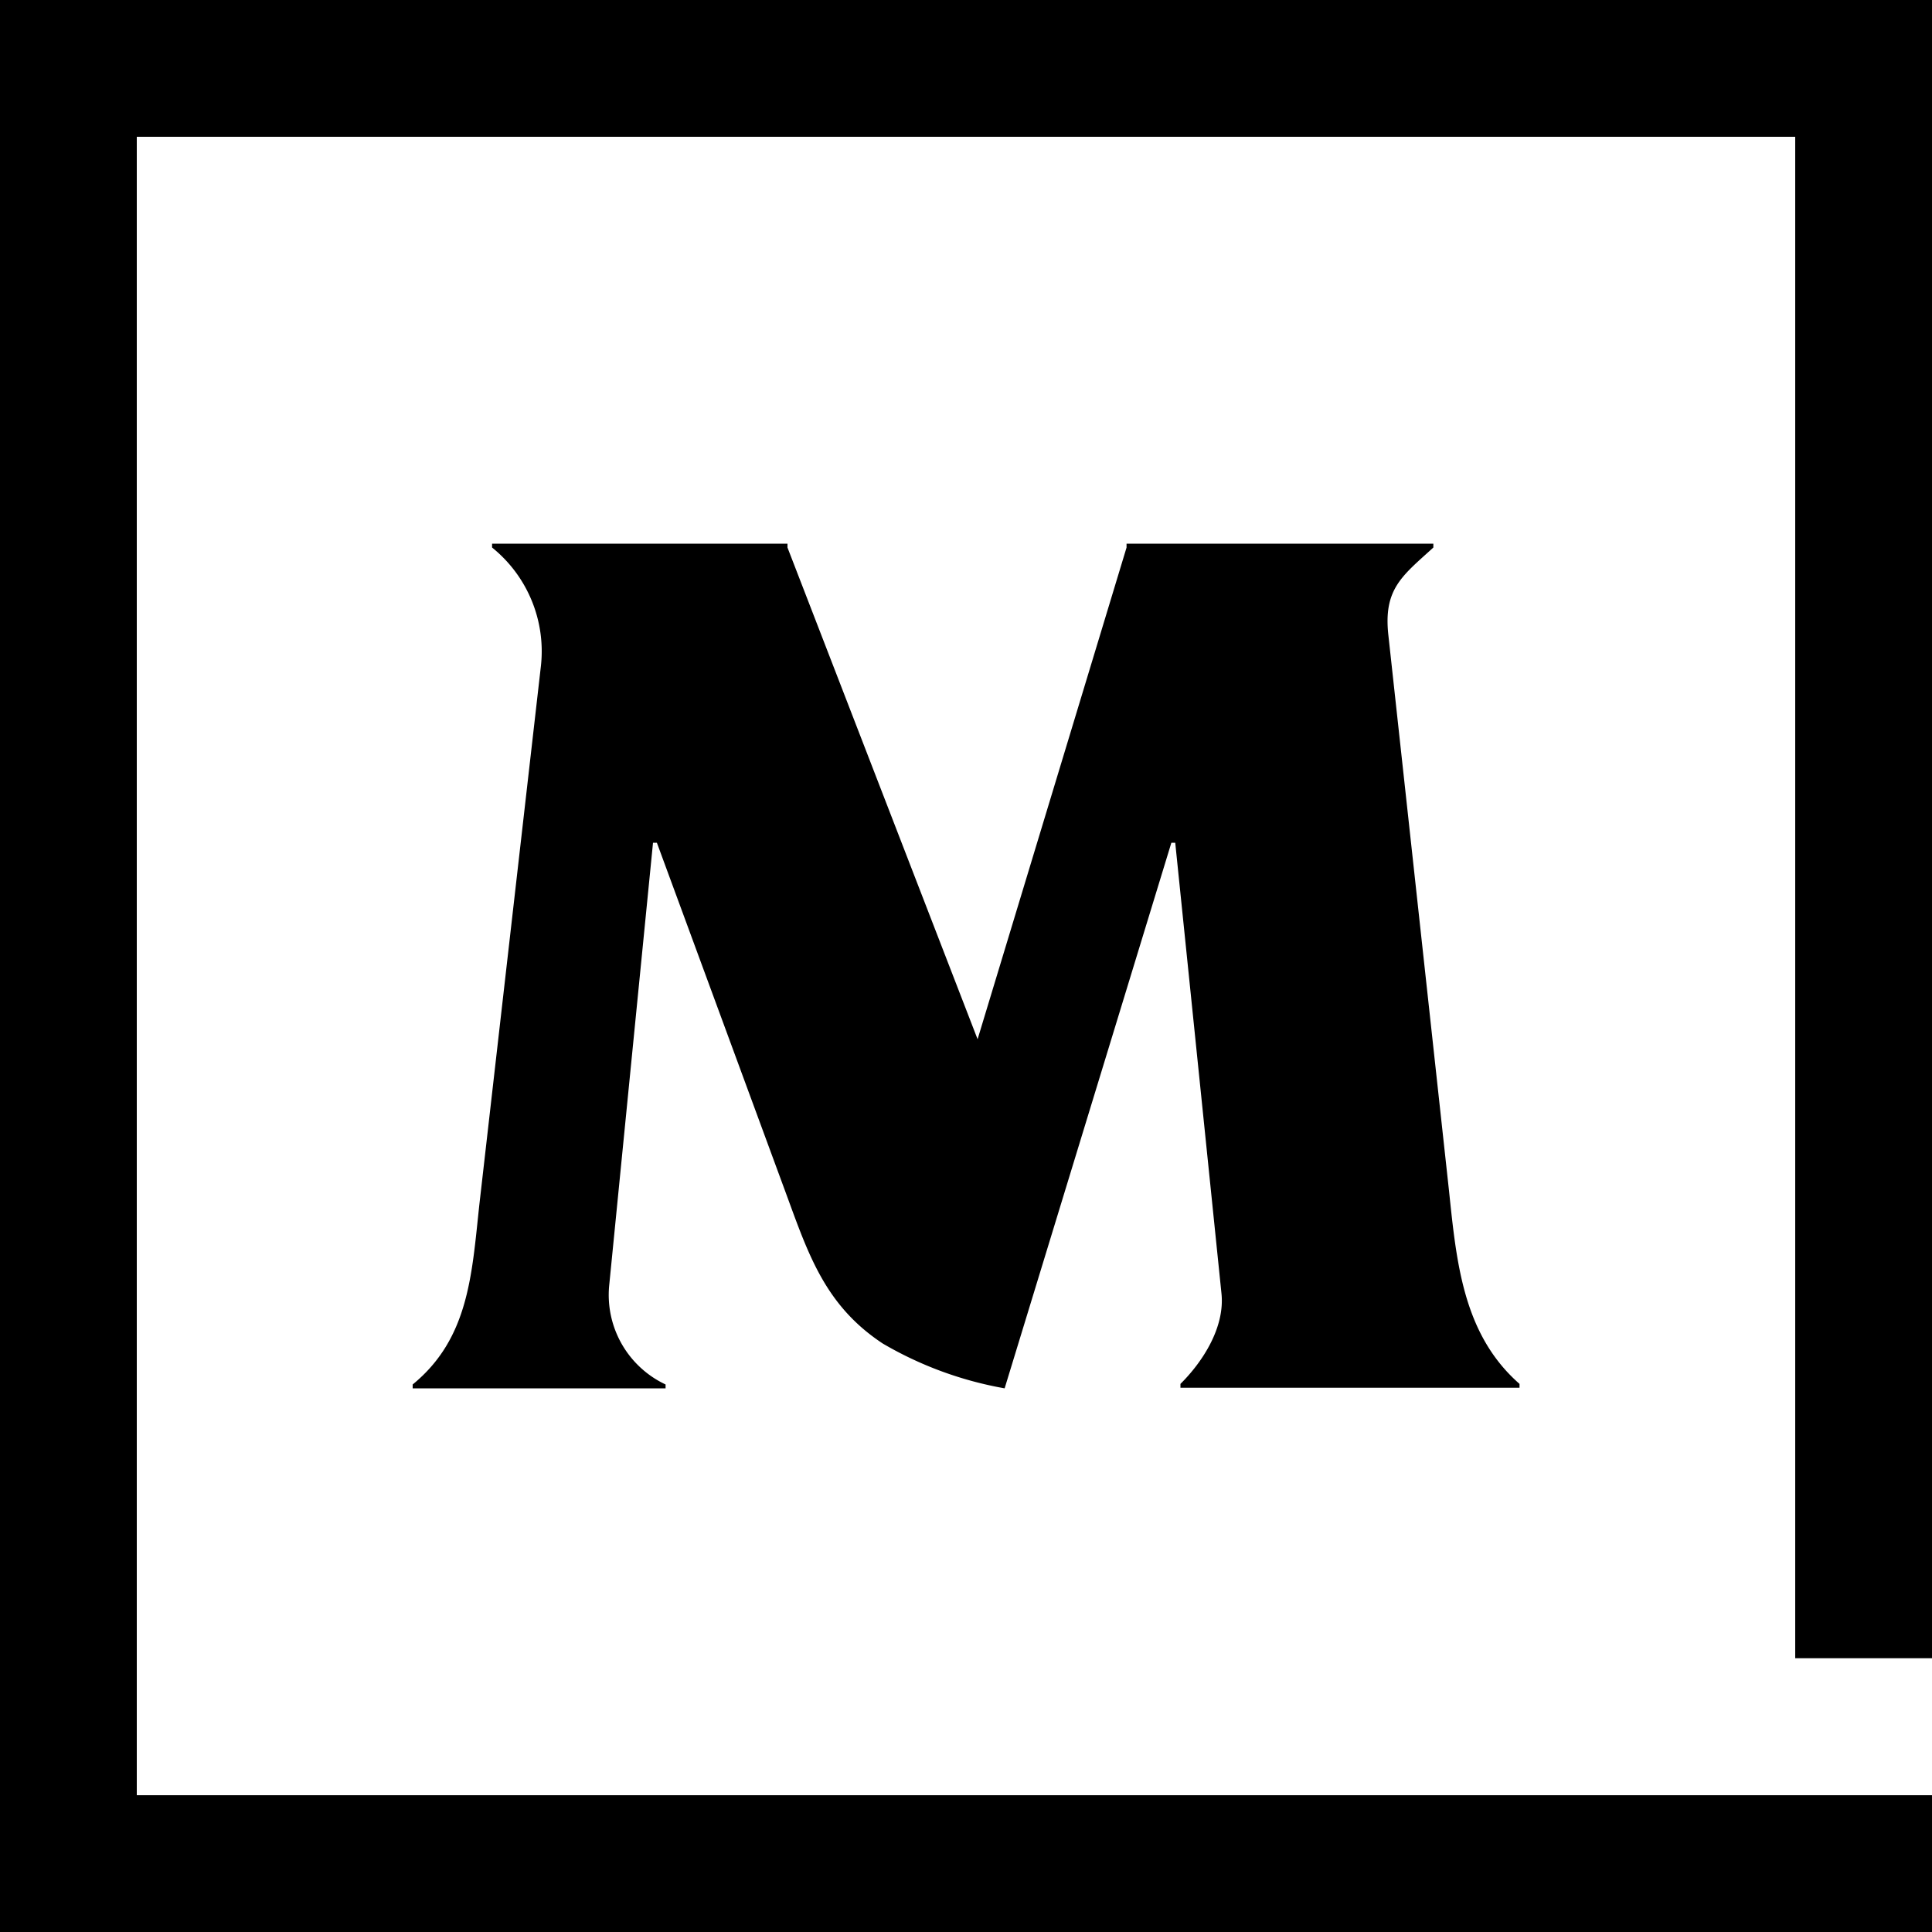
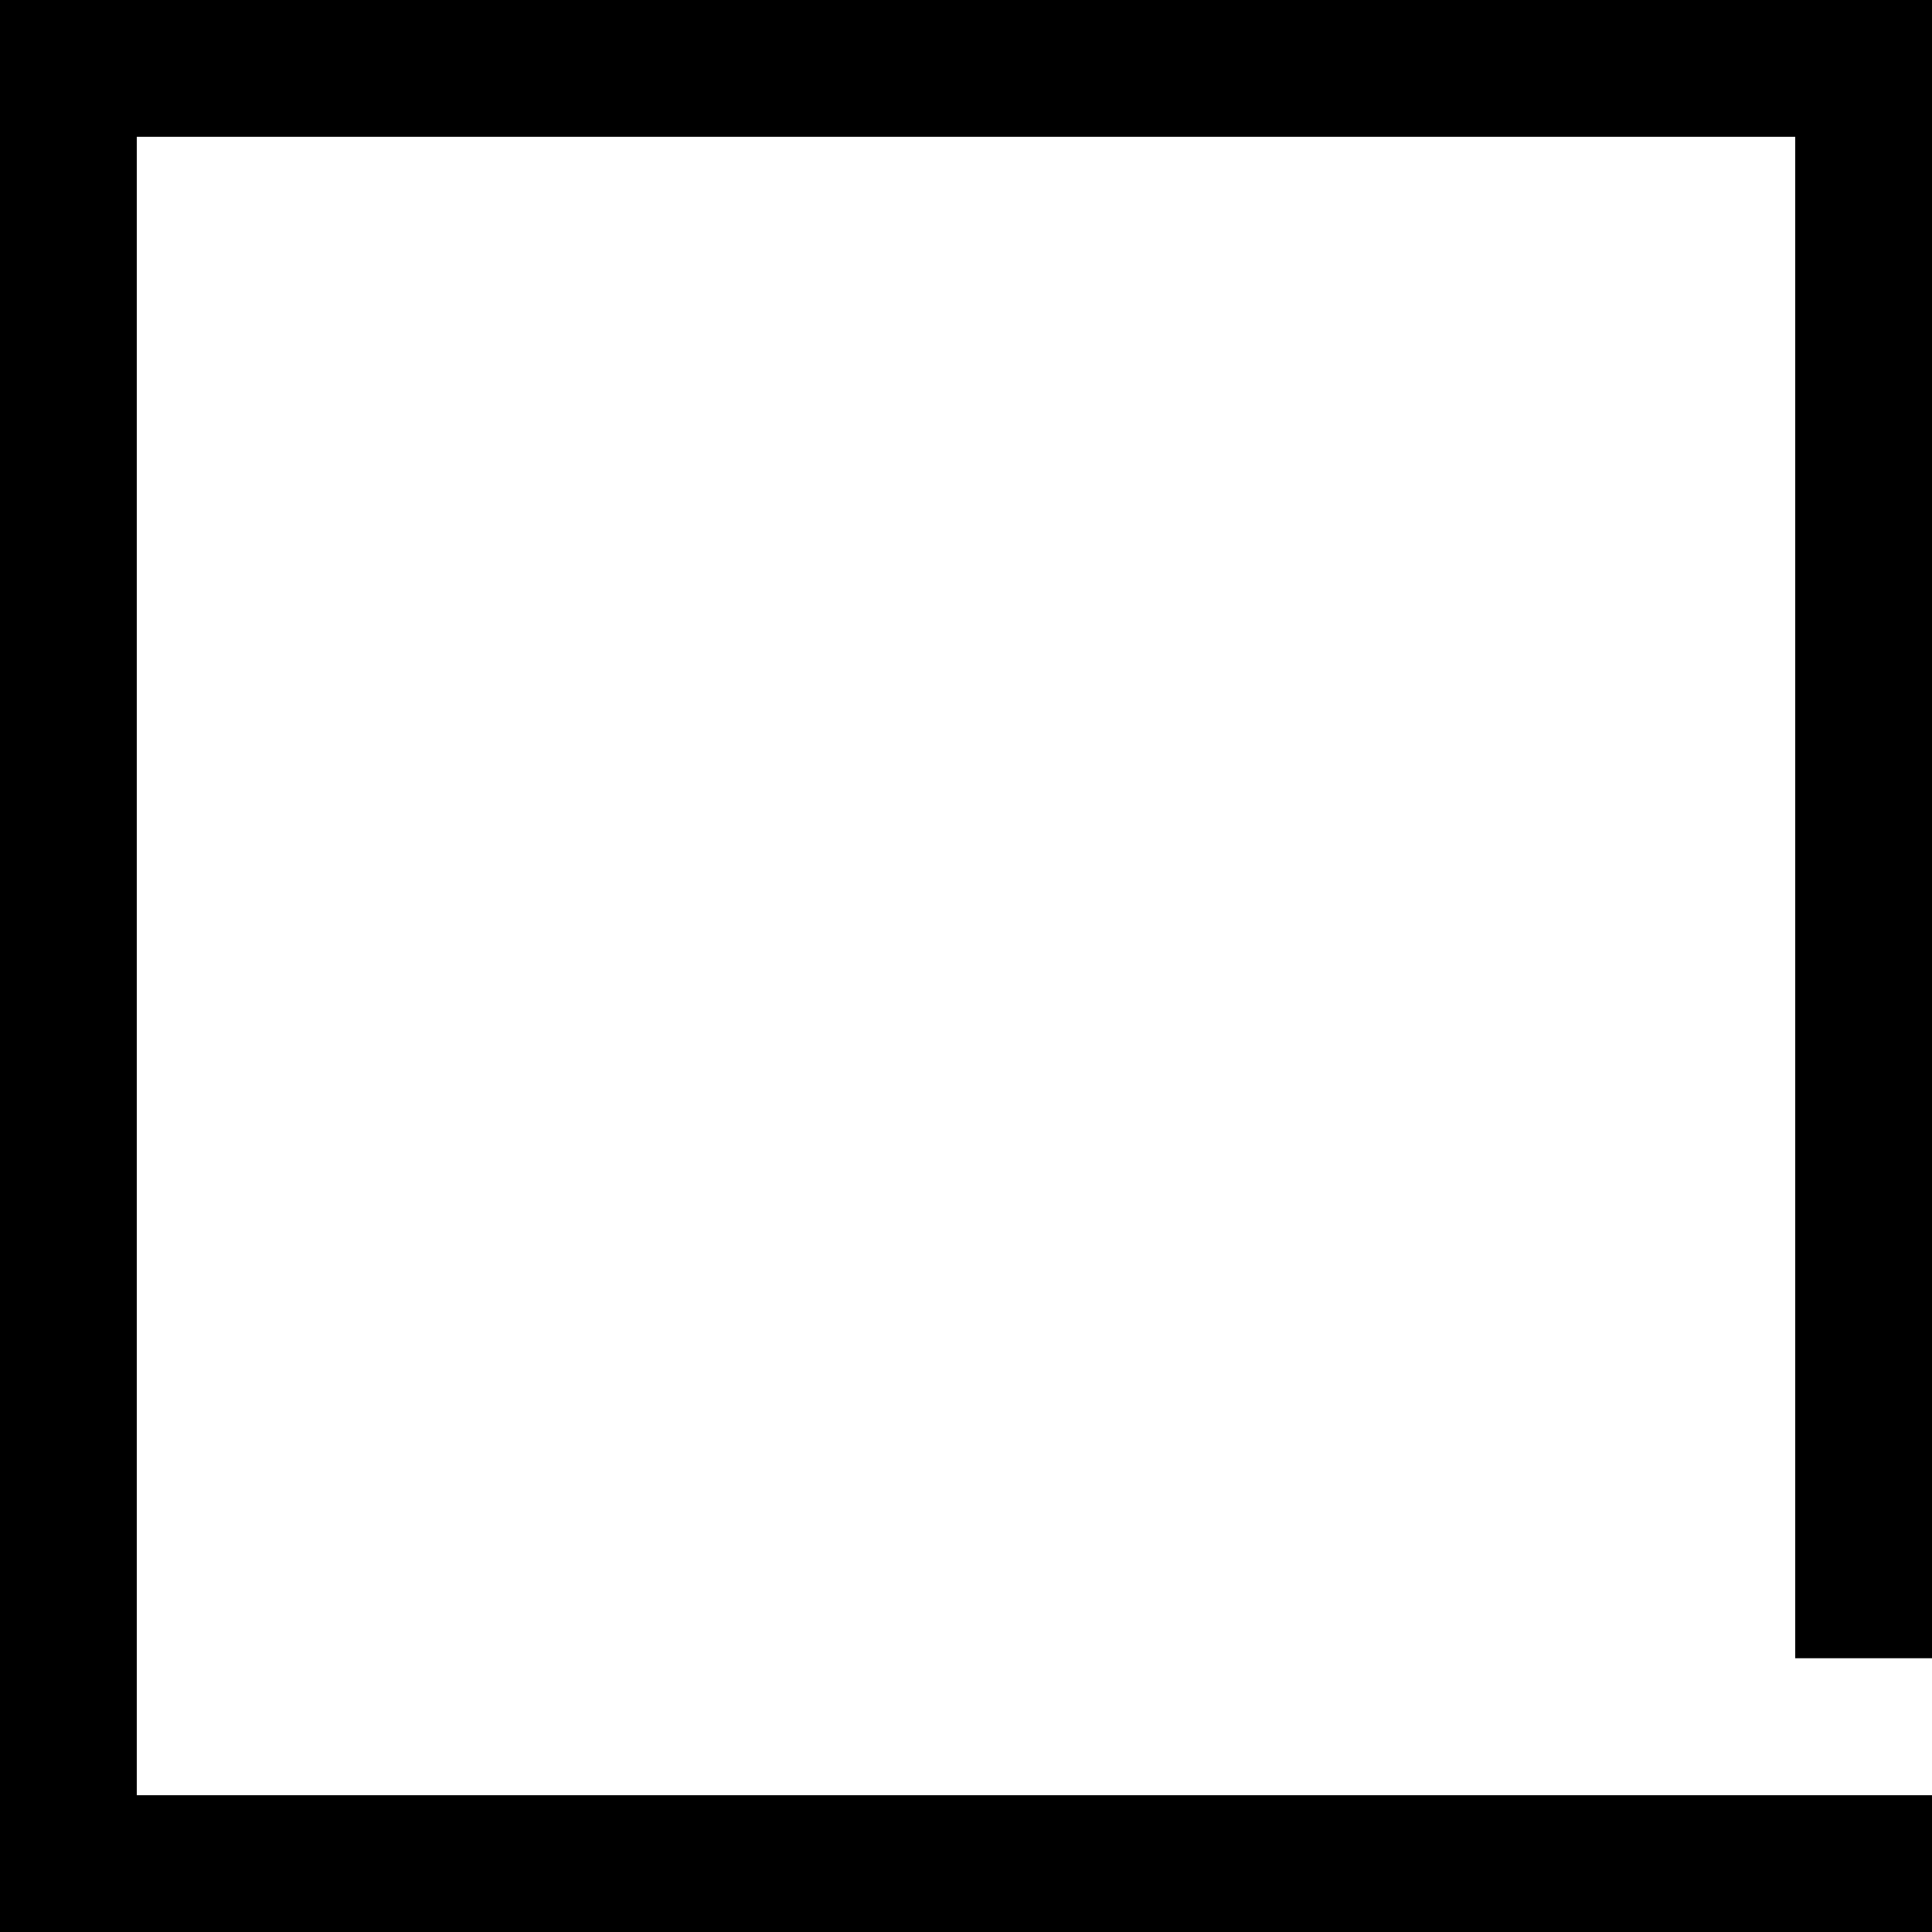
<svg xmlns="http://www.w3.org/2000/svg" data-name="emme" viewBox="0 0 100 100">
  <defs>
    <style>.ls{fill:#000000;}</style>
  </defs>
-   <path class="ls" d="M58.31,28.34v-.2H74.19v.2c-1.6,1.46-2.59,2.13-2.33,4.52L75,61.63c.39,3.72.73,7.44,3.65,10v.2H61.1v-.2c1.13-1.12,2.32-2.92,2.12-4.71L60.83,43.62h-.2L52,71.86a19,19,0,0,1-6.31-2.32c-3.12-2.06-3.92-4.85-5.18-8.24L34,43.62h-.2L31.53,66.55a5.12,5.12,0,0,0,2.92,5.11v.2H21.36v-.2c2.92-2.39,3.06-5.71,3.45-9.3L28,34.45a6.9,6.9,0,0,0-2.53-6.11v-.2H40.76v.2L50.6,53.79Z" />
  <polygon class="ls" points="7.08 92.92 7.08 7.08 92.92 7.08 92.92 85.83 100 85.83 100 0 0 0 0 100 100 100 100 92.92 7.08 92.92" />
</svg>